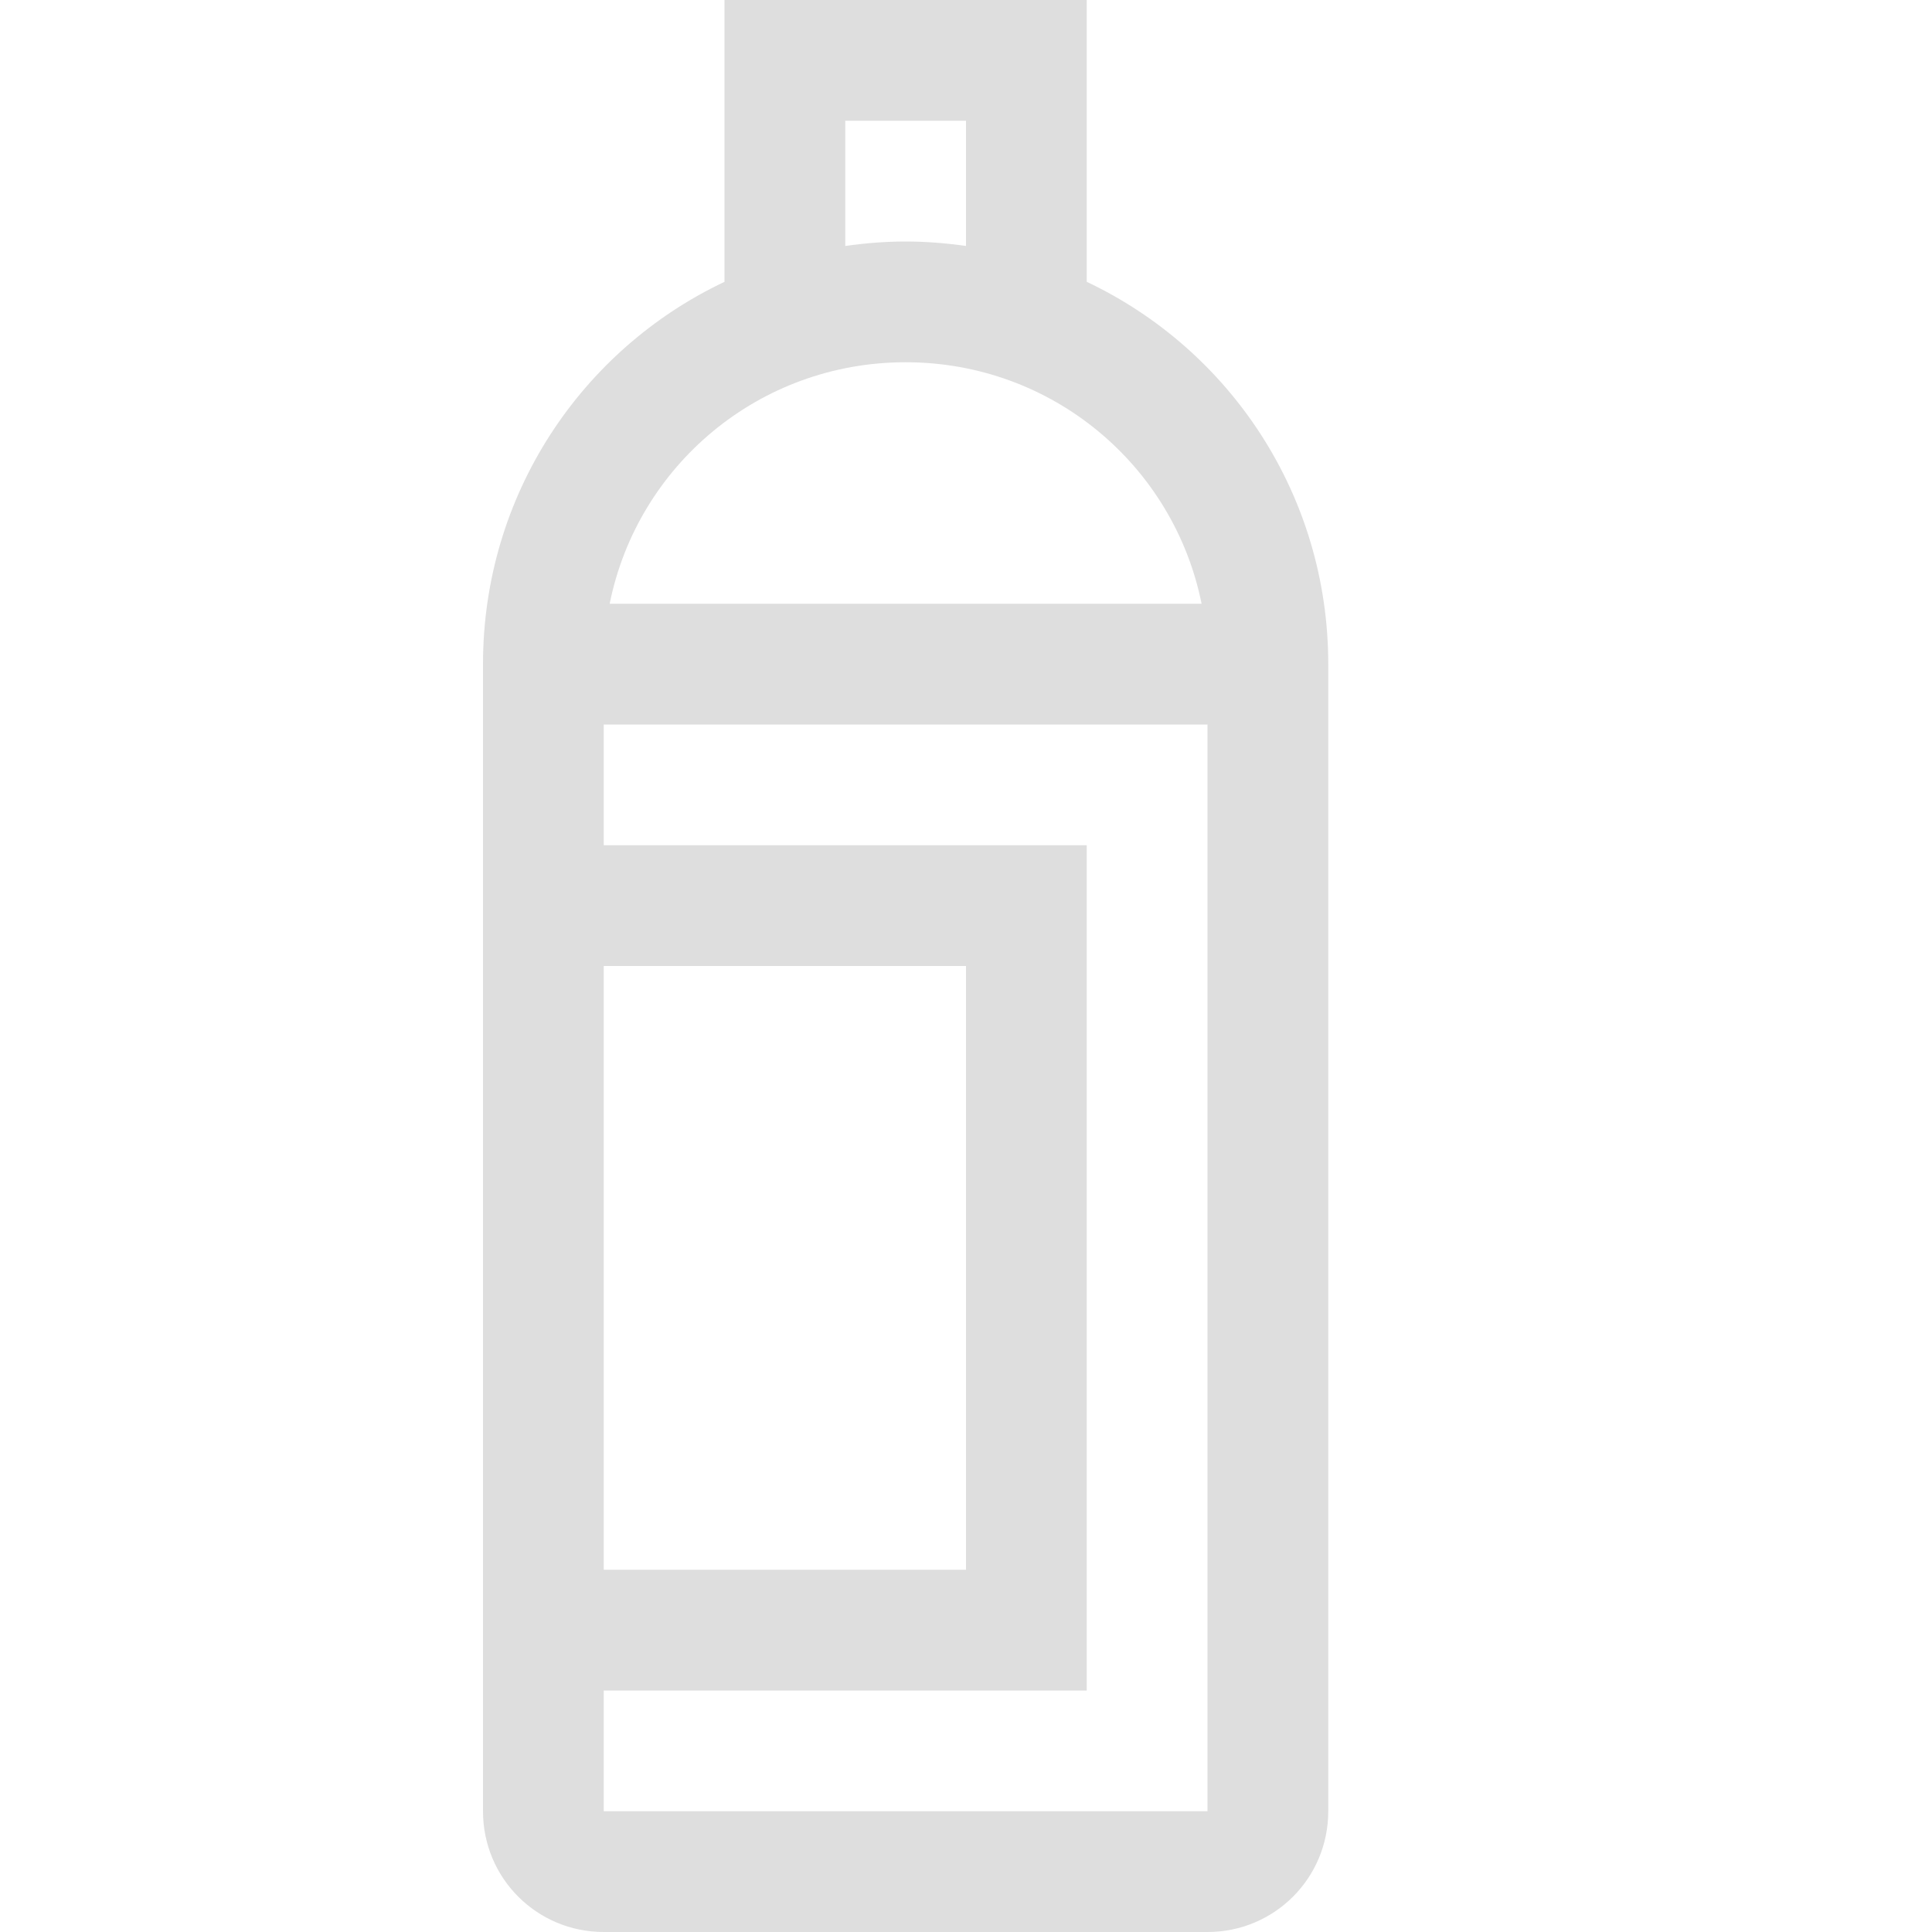
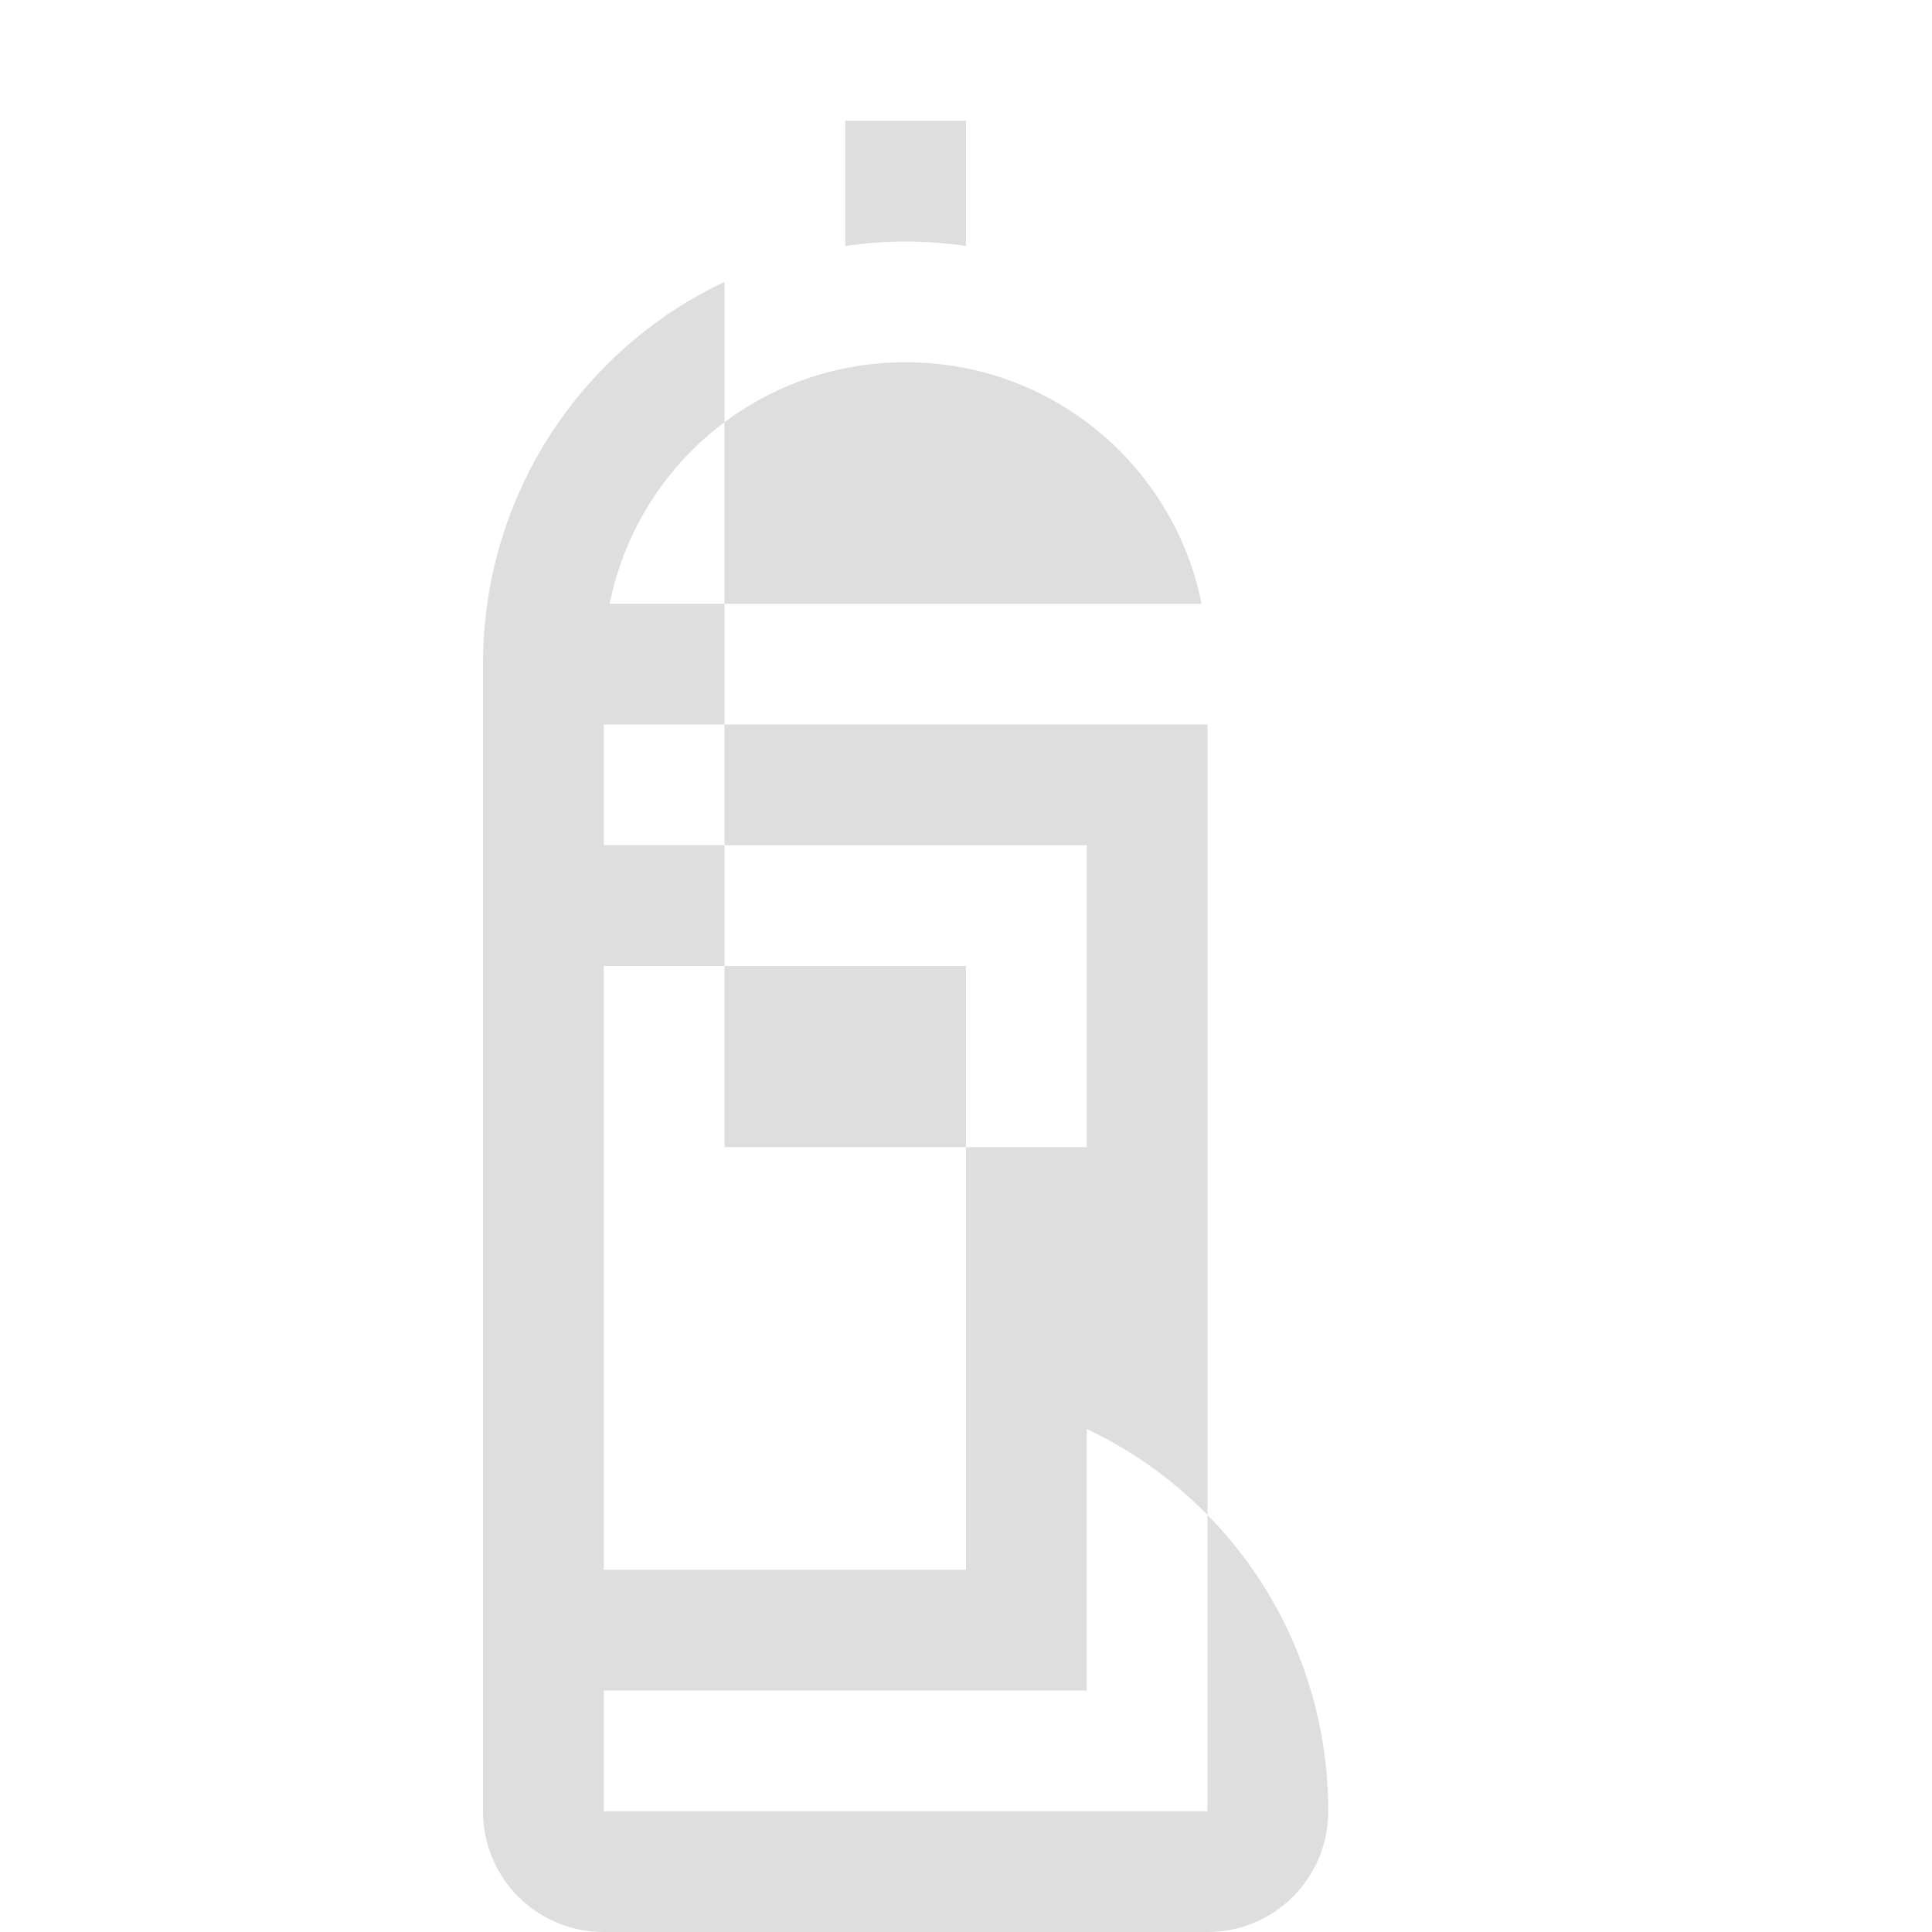
<svg xmlns="http://www.w3.org/2000/svg" width="16px" height="16px" version="1.1" viewBox="0 0 16 16">
-   <path d="m6 0v2.334c-1.184 0.56-2 1.765-2 3.166v1.5 1 2 3 1 1c0 0.554 0.446 1 1 1h5c0.554 0 1-0.446 1-1v-5-4.5c0-1.401-0.816-2.606-2-3.166v-2.334h-3zm1 1h1v1.037c-0.163-0.023-0.33-0.037-0.5-0.037s-0.337 0.014-0.5 0.037v-1.037zm0.5 2c1.214 0 2.221 0.856 2.451 2h-4.902c0.23-1.144 1.237-2 2.451-2zm-2.5 3h5v4 5h-5v-1h4v-1-6h-4v-1zm0 2h3v5h-3v-3-2z" fill="#dedede" />
+   <path d="m6 0v2.334c-1.184 0.56-2 1.765-2 3.166v1.5 1 2 3 1 1c0 0.554 0.446 1 1 1h5c0.554 0 1-0.446 1-1c0-1.401-0.816-2.606-2-3.166v-2.334h-3zm1 1h1v1.037c-0.163-0.023-0.33-0.037-0.5-0.037s-0.337 0.014-0.5 0.037v-1.037zm0.5 2c1.214 0 2.221 0.856 2.451 2h-4.902c0.23-1.144 1.237-2 2.451-2zm-2.5 3h5v4 5h-5v-1h4v-1-6h-4v-1zm0 2h3v5h-3v-3-2z" fill="#dedede" />
</svg>